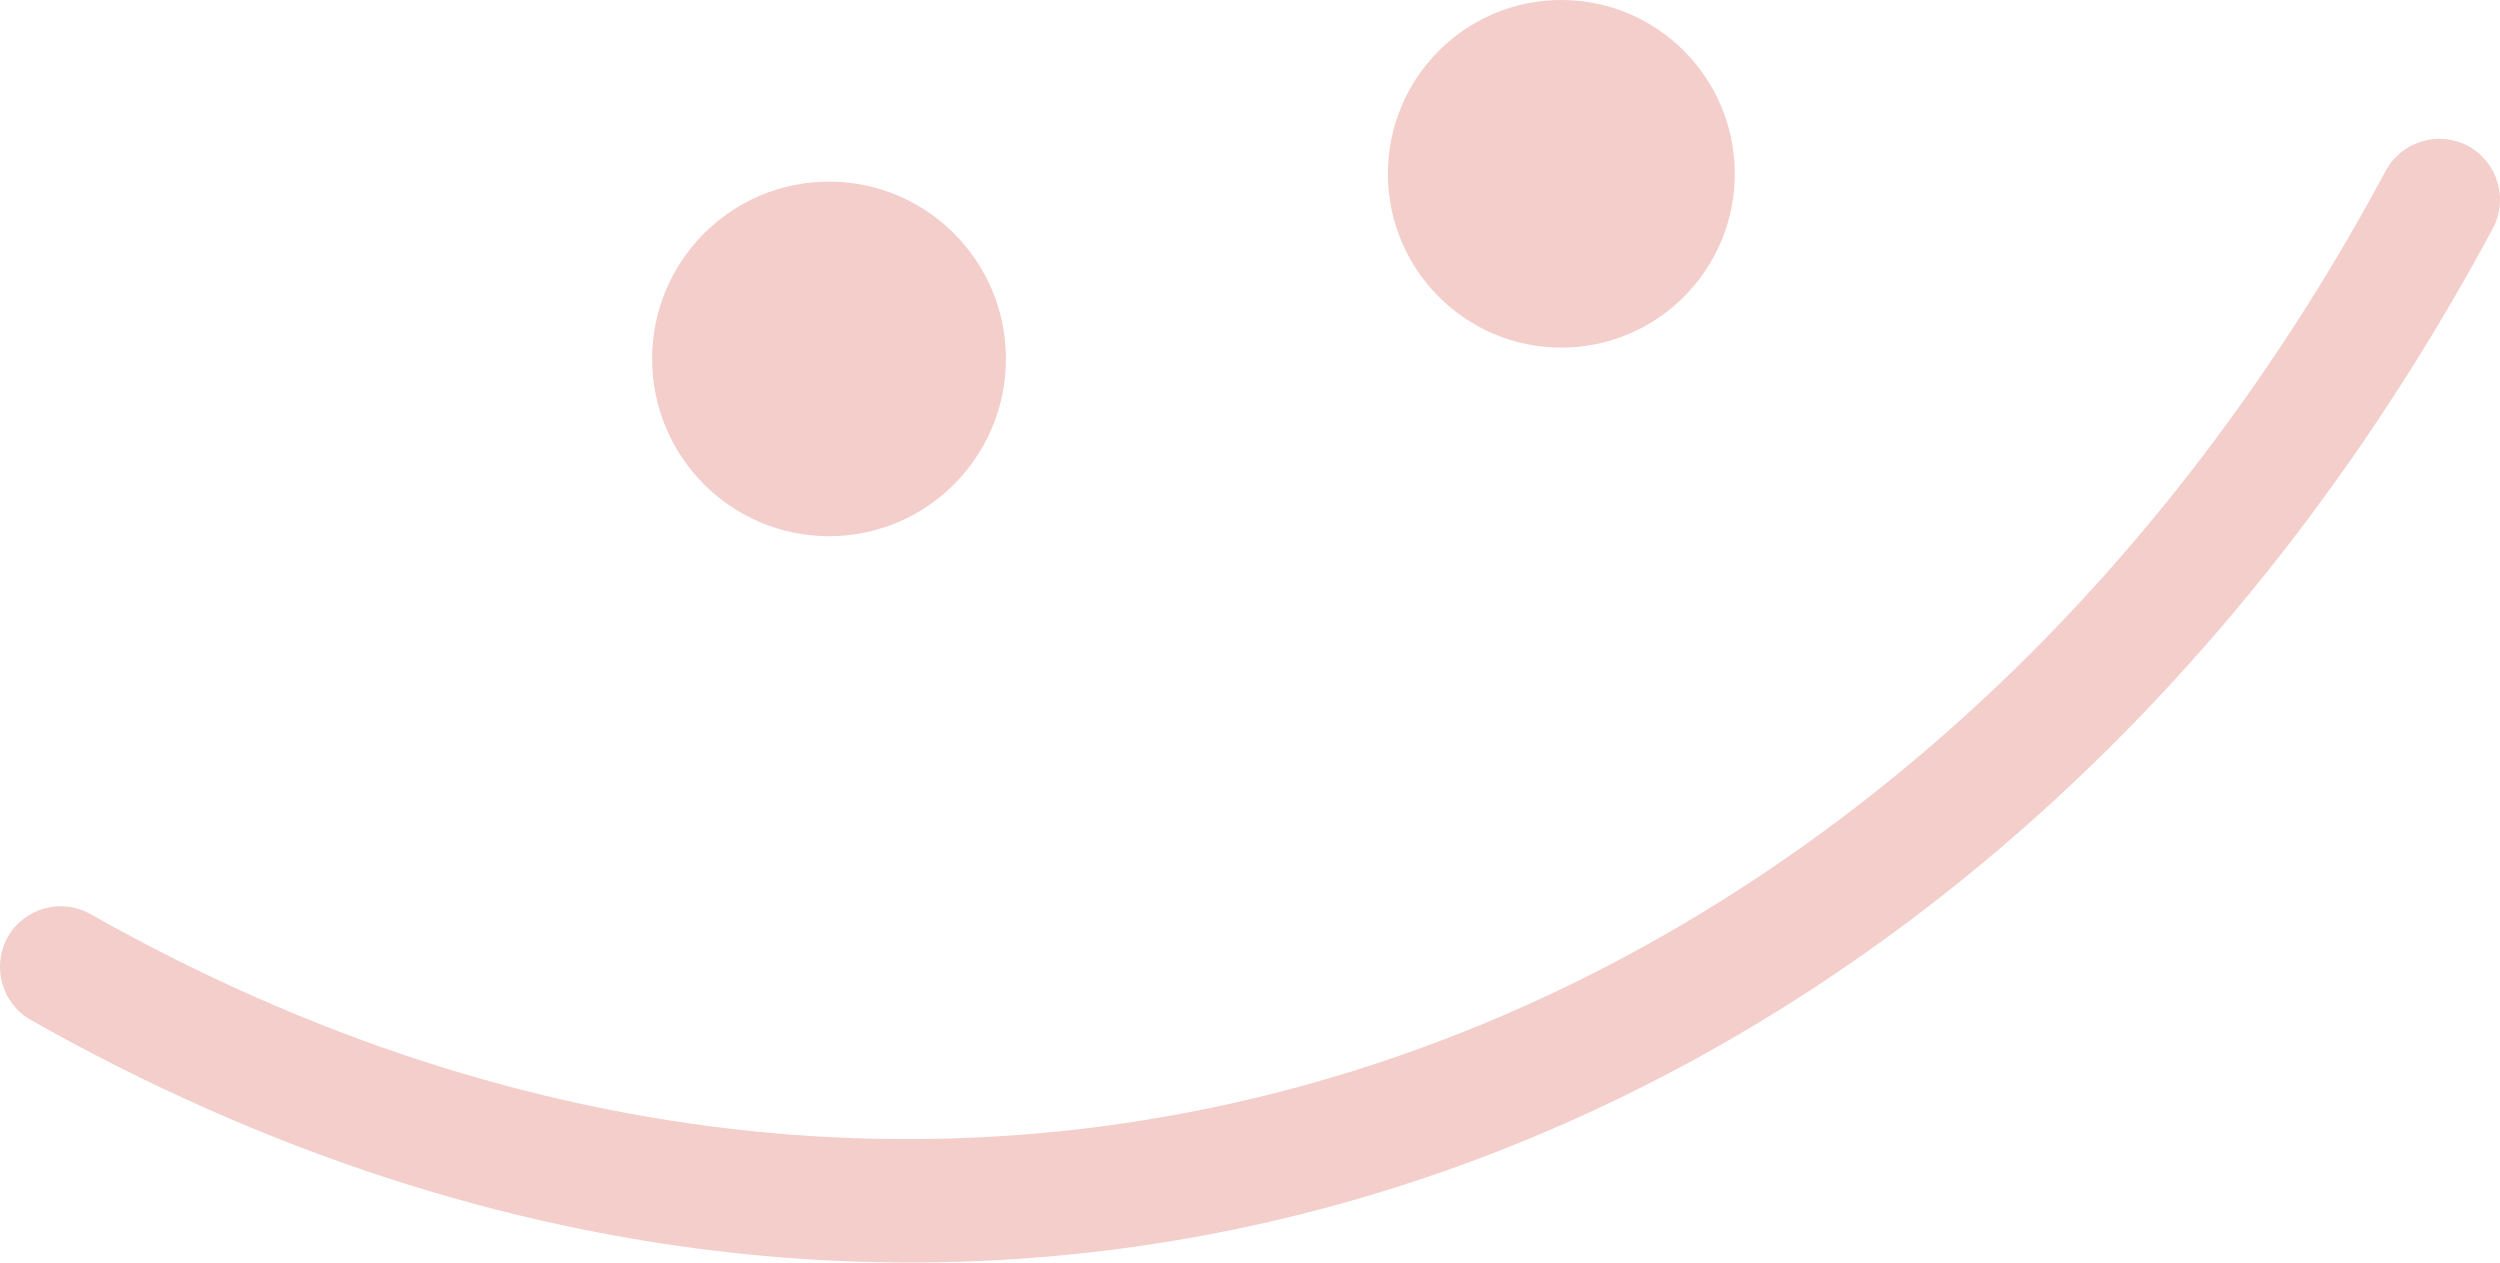
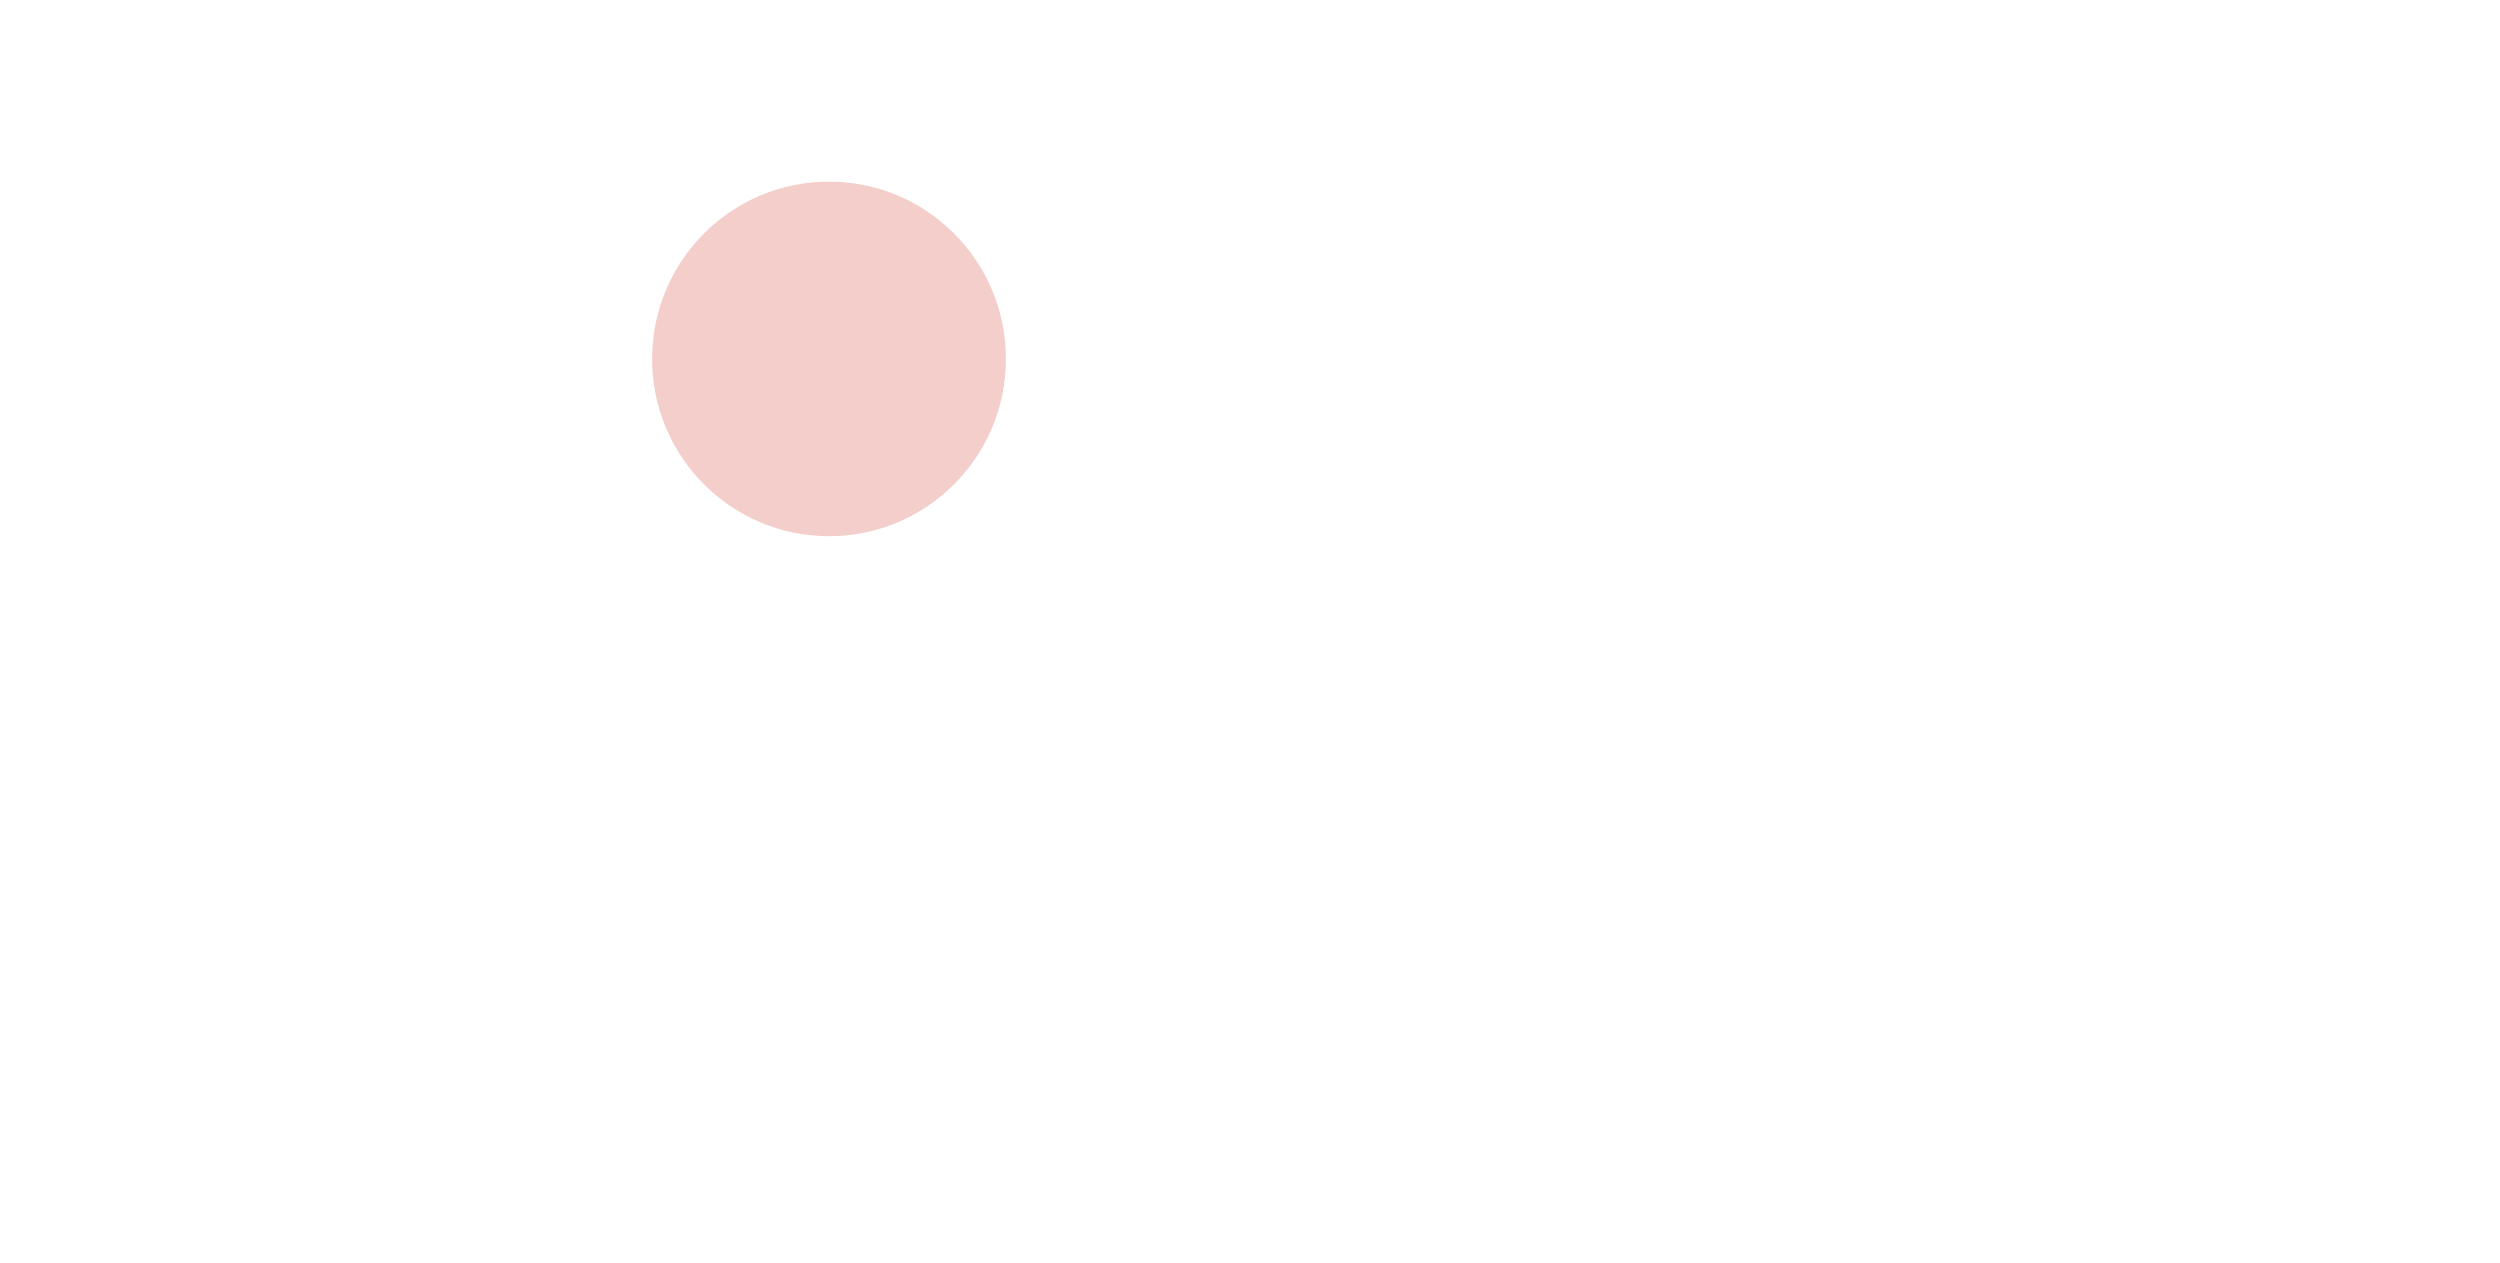
<svg xmlns="http://www.w3.org/2000/svg" width="99" height="50" viewBox="0 0 99 50" fill="none">
-   <path fill-rule="evenodd" clip-rule="evenodd" d="M94.478 6.76C75.749 41.66 38.336 55.848 3.588 36.201C2.431 35.546 0.964 35.955 0.311 37.1C-0.342 38.266 0.066 39.738 1.223 40.392C38.469 61.471 78.638 46.444 98.713 9.05C99.342 7.884 98.903 6.412 97.734 5.778C96.565 5.165 95.106 5.594 94.478 6.76Z" fill="#F3CECA" />
  <path d="M32.829 21.233C36.698 21.233 39.834 18.09 39.834 14.213C39.834 10.336 36.698 7.193 32.829 7.193C28.96 7.193 25.824 10.336 25.824 14.213C25.824 18.09 28.96 21.233 32.829 21.233Z" fill="#F3CECA" />
-   <path d="M61.829 13.765C65.622 13.765 68.697 10.684 68.697 6.883C68.697 3.081 65.622 0 61.829 0C58.036 0 54.961 3.081 54.961 6.883C54.961 10.684 58.036 13.765 61.829 13.765Z" fill="#F3CECA" />
</svg>